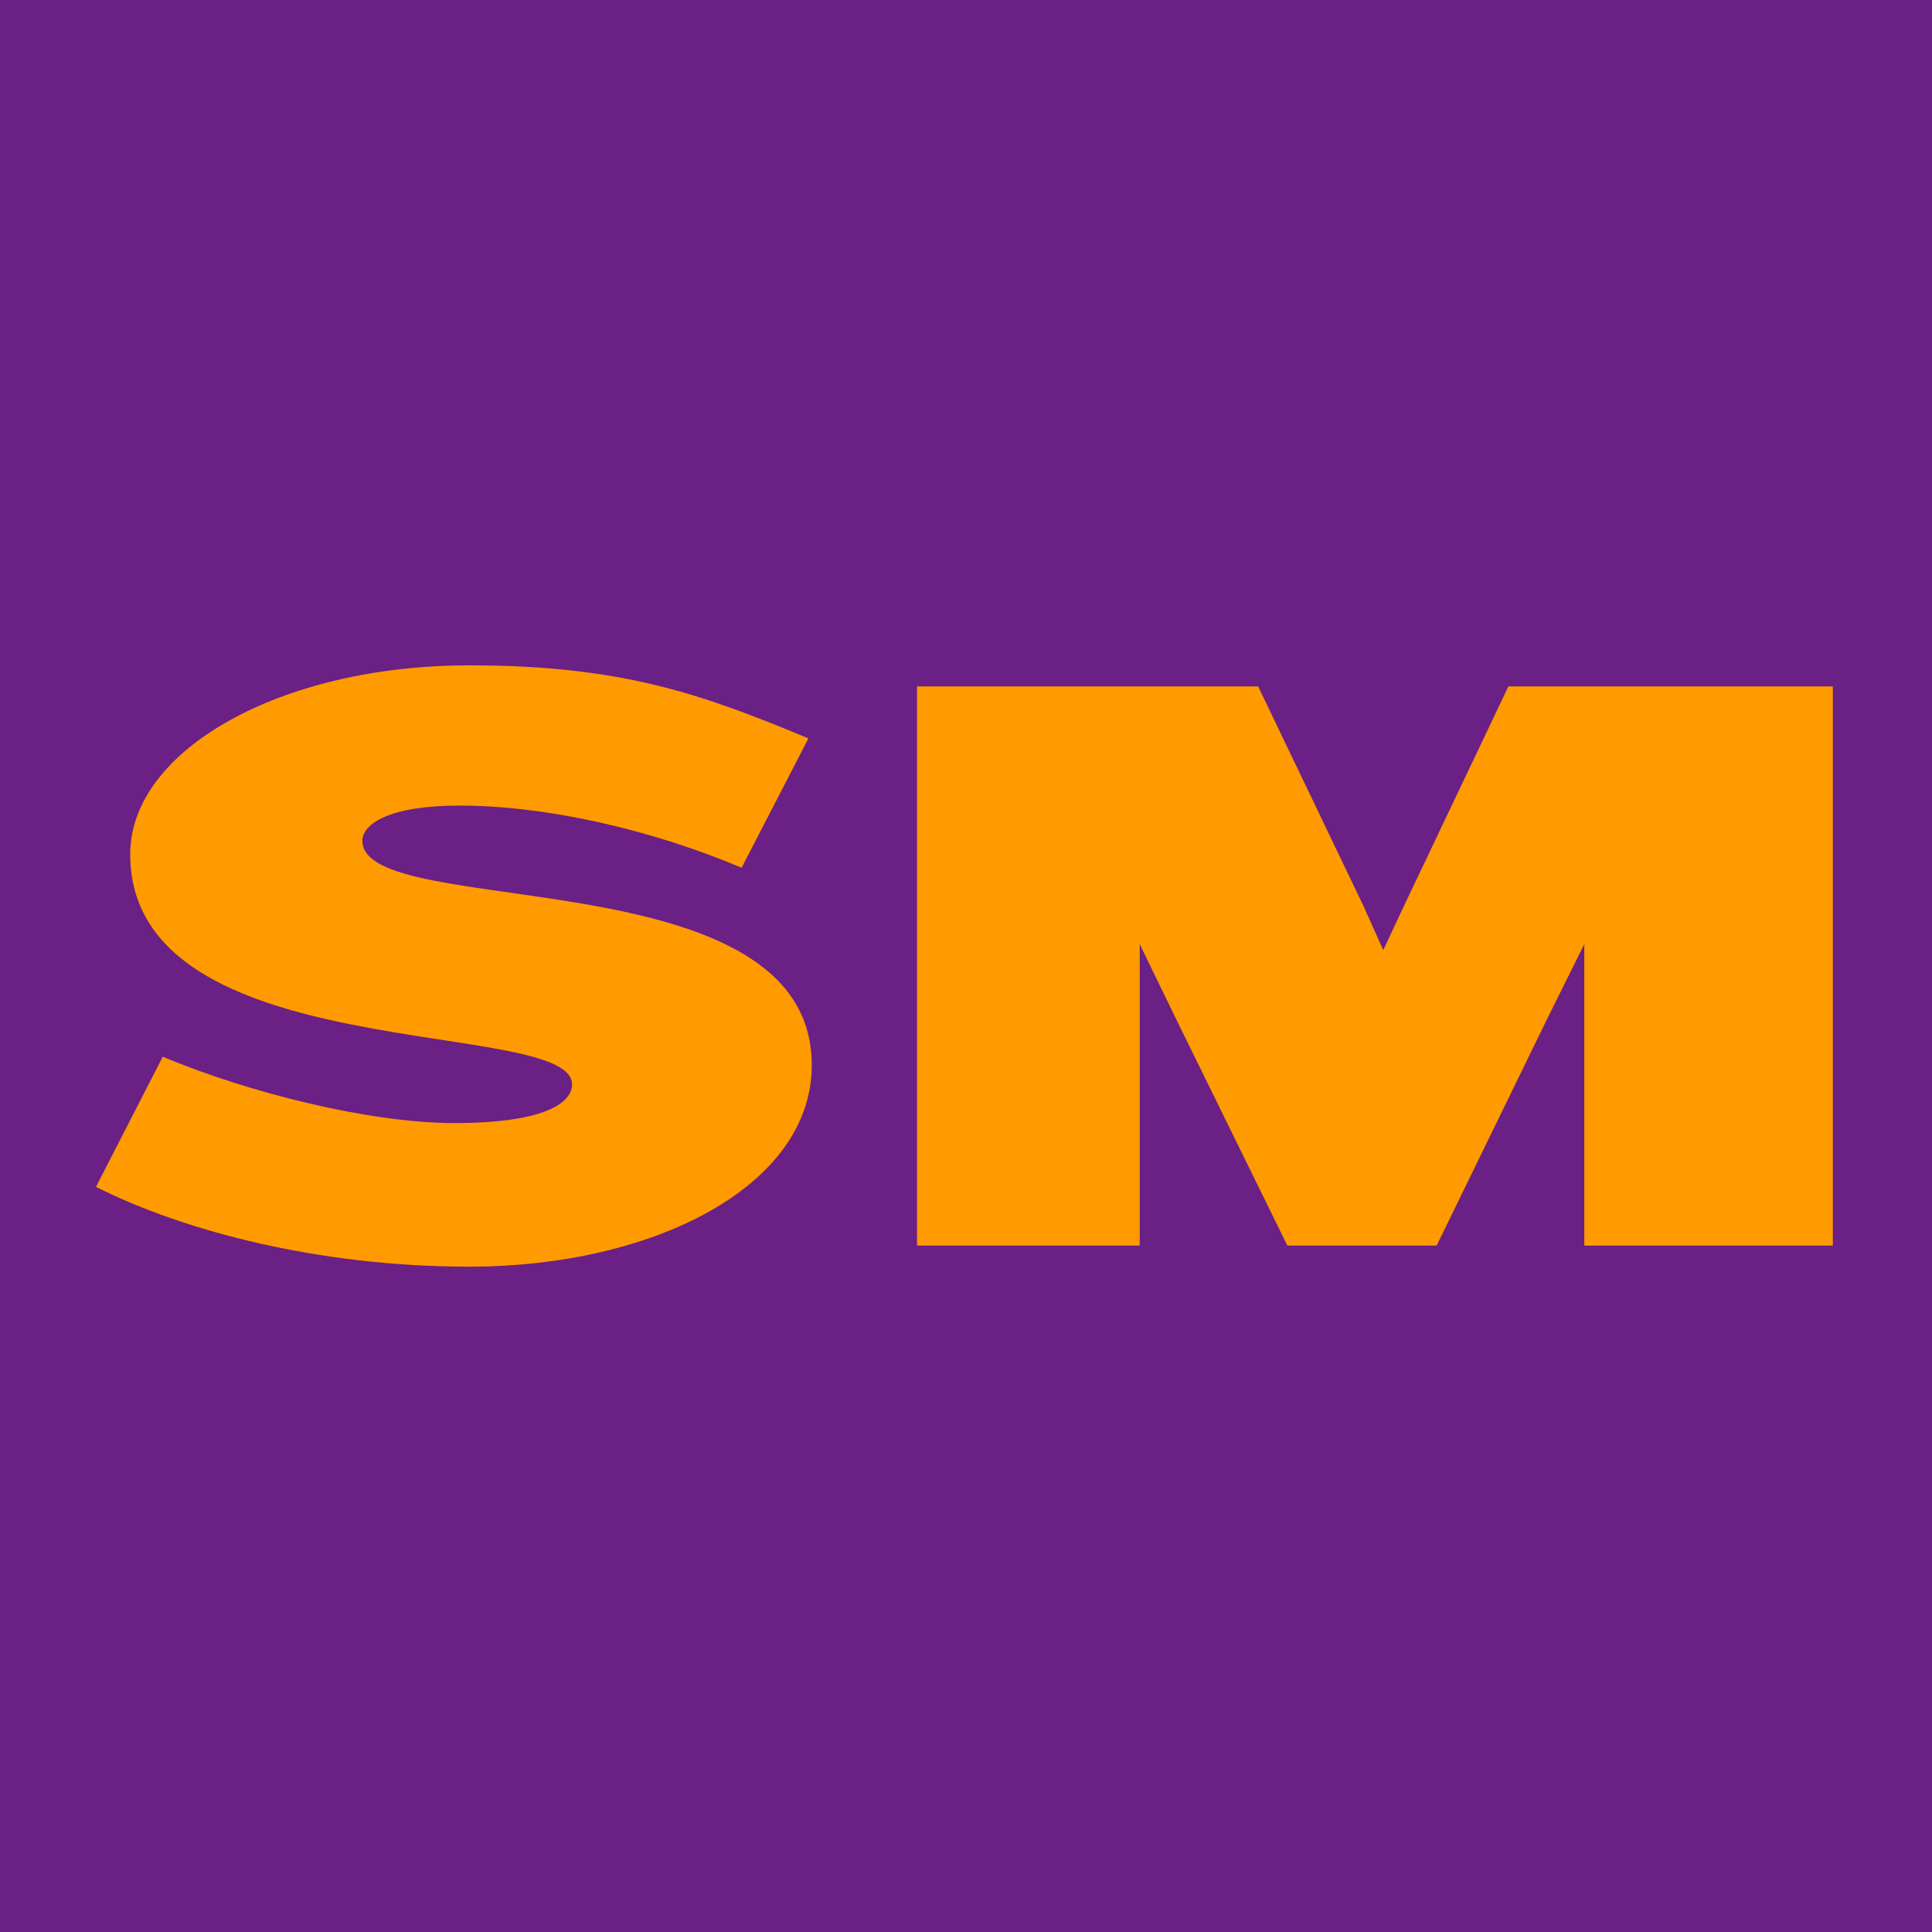
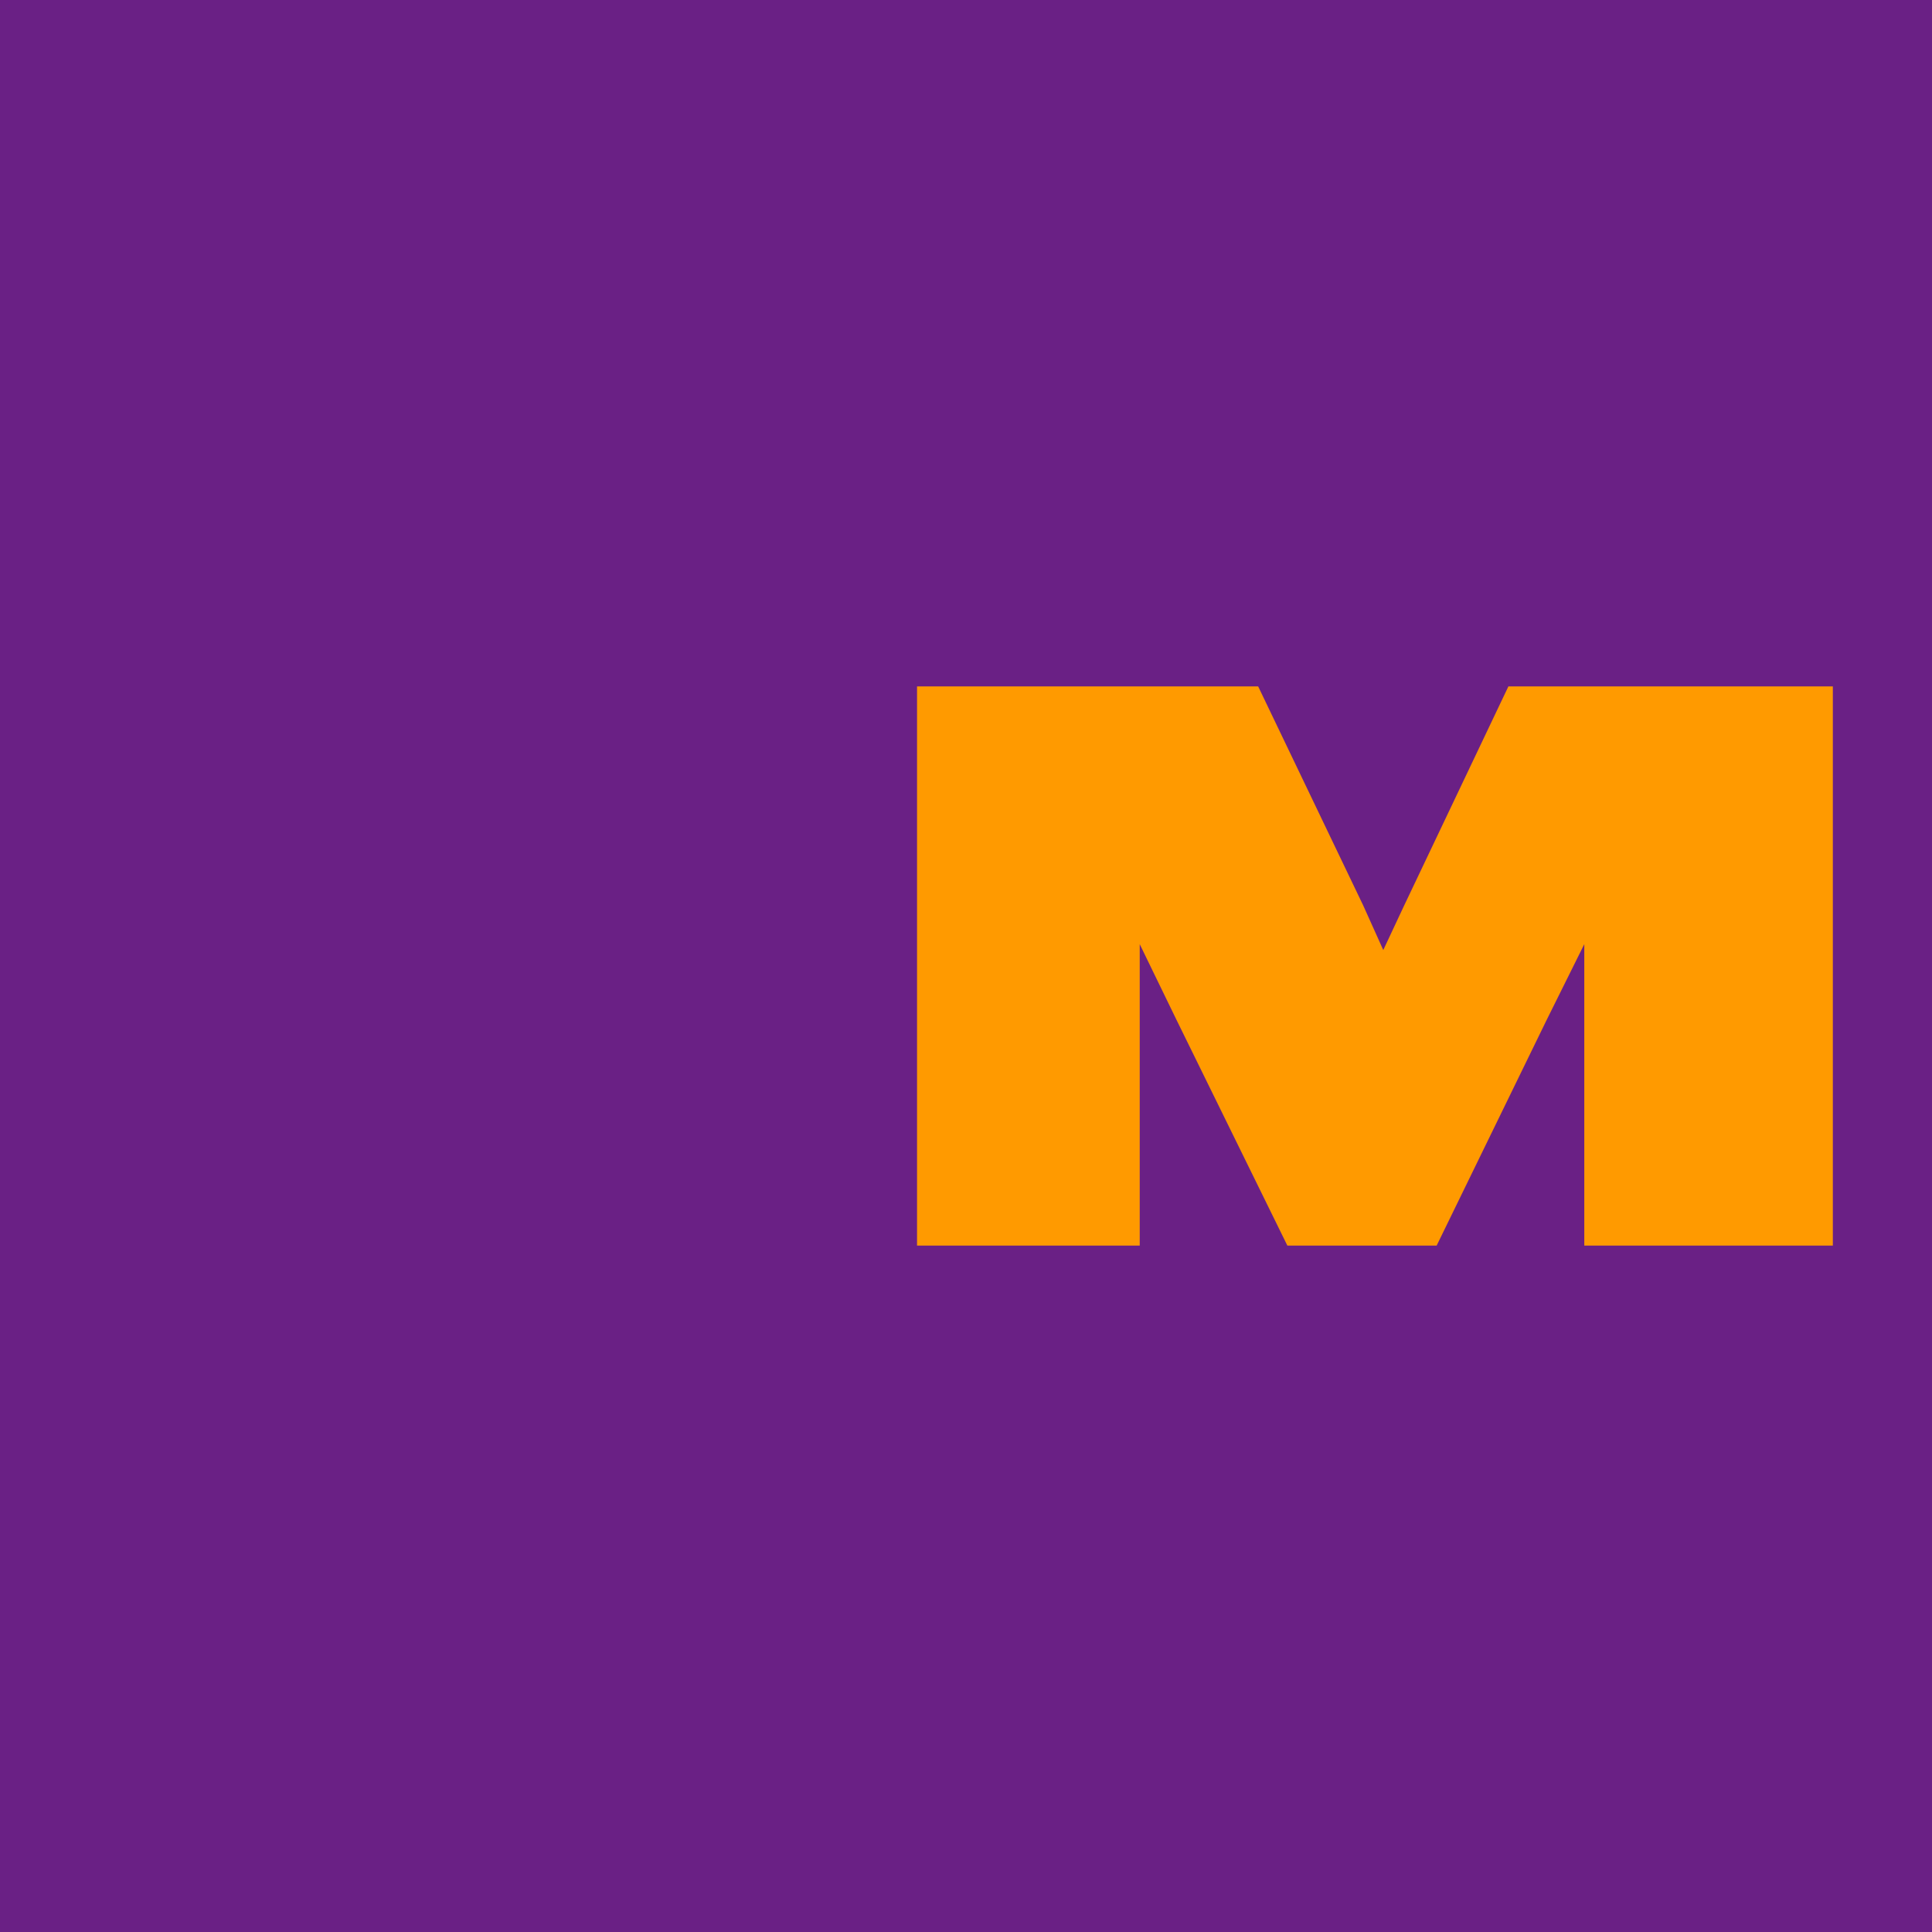
<svg xmlns="http://www.w3.org/2000/svg" width="604px" height="604px" viewBox="0 0 604 604" version="1.1">
  <title>Artboard Copy 3</title>
  <g id="Artboard-Copy-3" stroke="none" stroke-width="1" fill="none" fill-rule="evenodd">
    <rect fill="#6A2085" x="0" y="0" width="604" height="604" />
    <g id="Header-/-SML" transform="translate(30, 208)" fill="#FF9A00" fill-rule="nonzero">
      <g id="Group-2">
-         <path d="M223.782,124.983 C223.782,59.341 83.298,80.084 83.298,54.877 C83.298,49.626 91.654,43.849 113.588,43.849 C139.962,43.849 172.602,50.939 201.848,63.279 L222.737,22.844 C189.314,8.927 164.246,0 116.722,0 C57.708,0 10.706,26.52 10.706,59.078 C10.706,126.296 148.84,109.754 148.84,131.022 C148.84,136.799 140.223,143.101 112.021,143.101 C85.648,143.101 47.785,133.648 20.89,122.358 L0,163.056 C27.679,176.972 69.981,188 116.722,188 C173.907,188 223.782,163.056 223.782,124.983 Z" id="Path" />
        <polygon id="Path" points="543 181.404 543 6.596 441.566 6.596 408.972 75.102 402.453 89.013 396.195 75.102 363.34 6.596 256.691 6.596 256.691 181.404 326.313 181.404 326.313 87.176 337.786 110.798 372.466 181.404 419.141 181.404 453.561 110.798 465.295 87.176 465.295 181.404" />
      </g>
    </g>
  </g>
</svg>